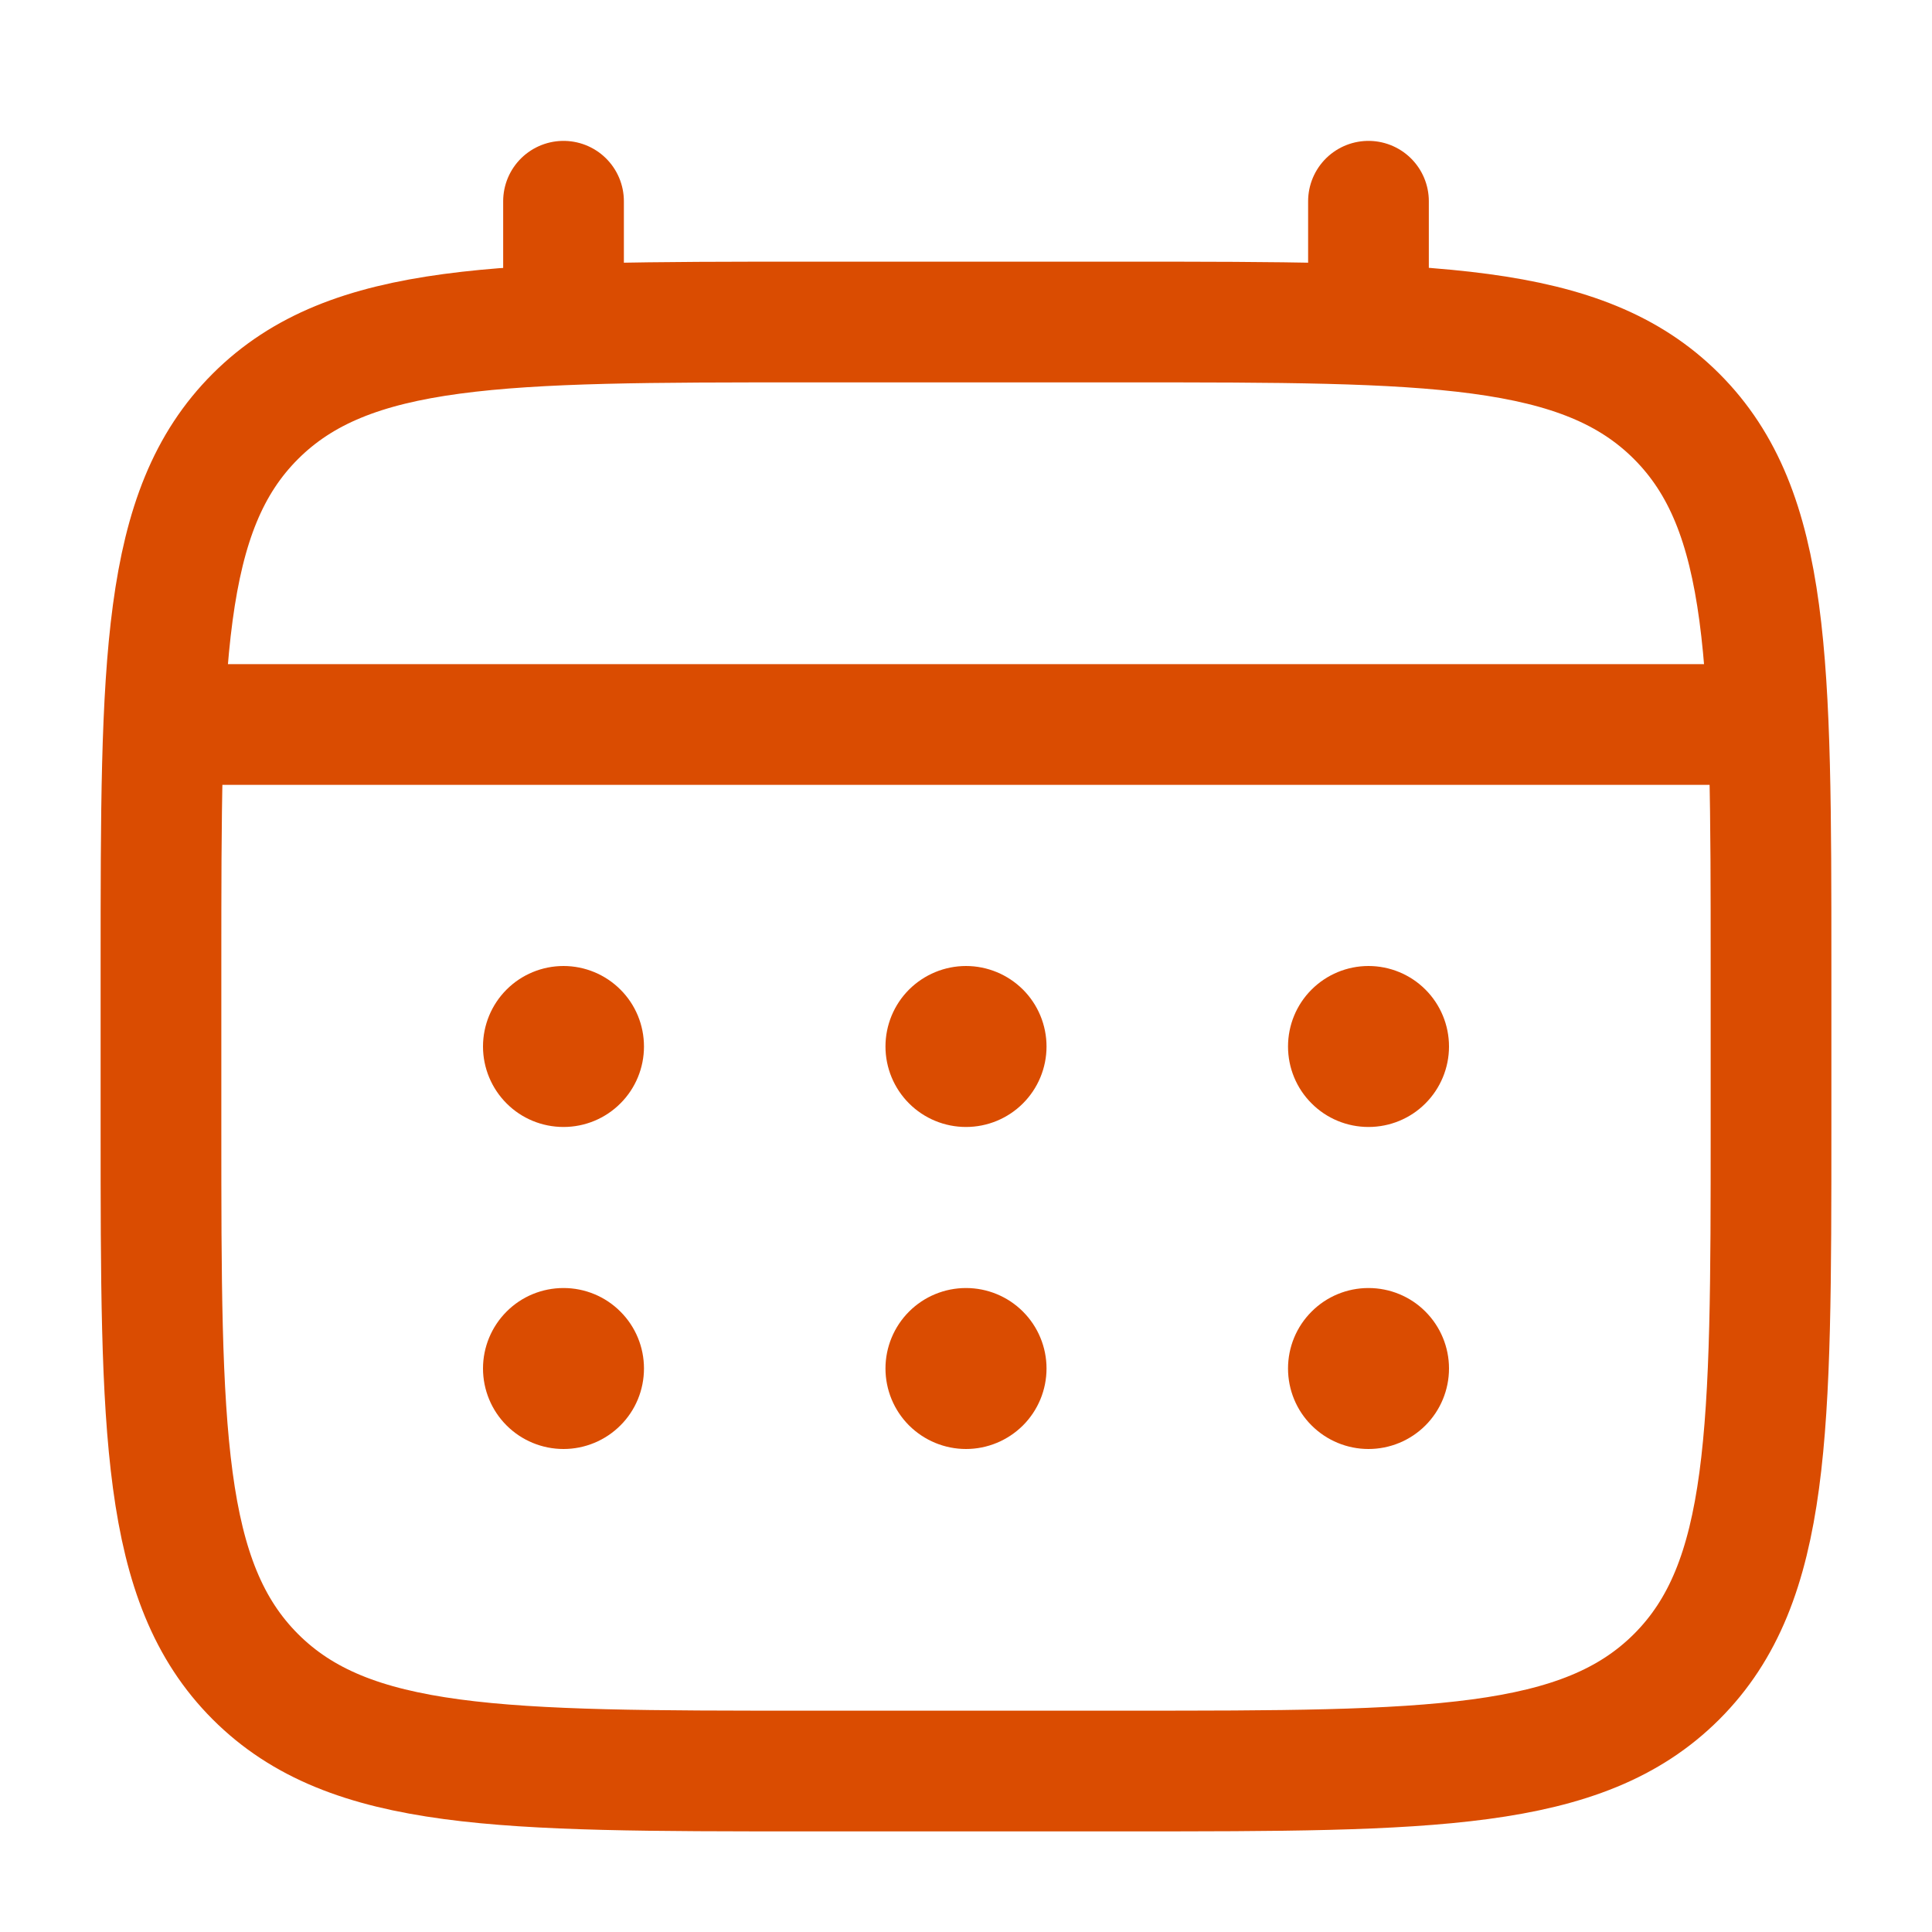
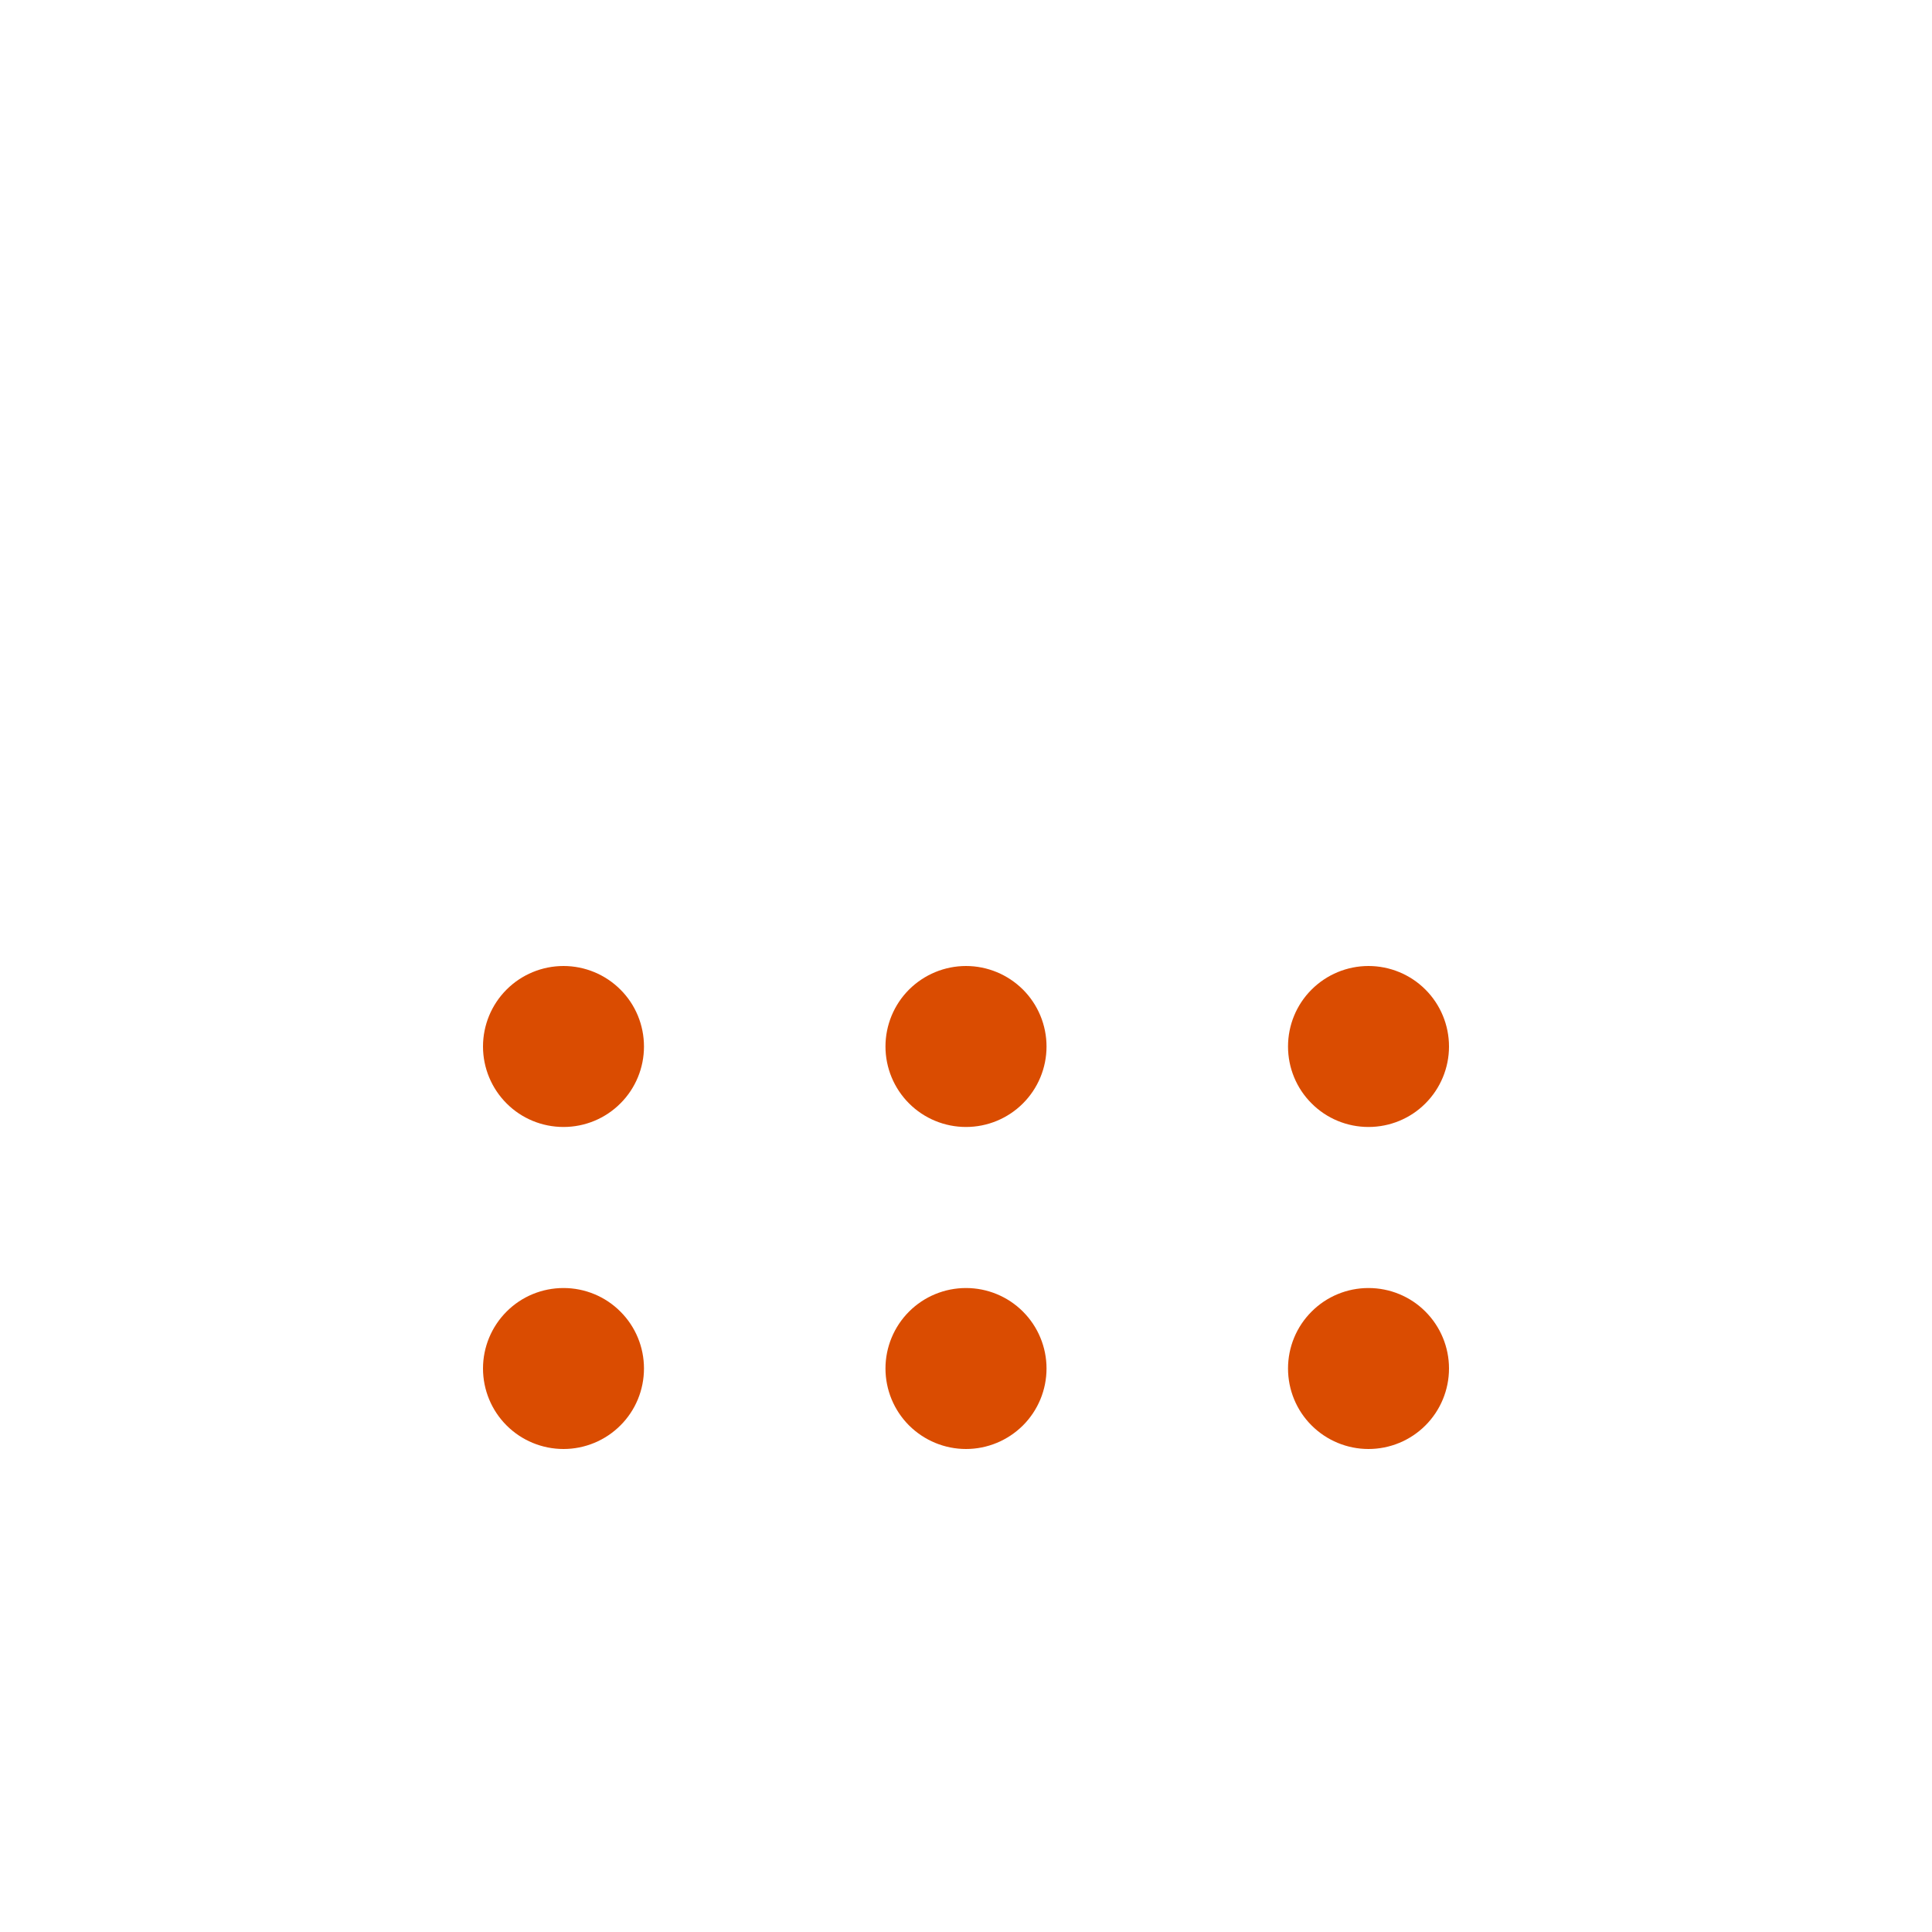
<svg xmlns="http://www.w3.org/2000/svg" width="25" height="25" viewBox="0 0 25 25" fill="none">
-   <path d="M2.083 12.5C2.083 8.572 2.083 6.608 3.304 5.388C4.525 4.168 6.488 4.167 10.417 4.167H14.583C18.511 4.167 20.476 4.167 21.696 5.388C22.916 6.609 22.917 8.572 22.917 12.5V14.584C22.917 18.512 22.917 20.476 21.696 21.696C20.475 22.916 18.511 22.917 14.583 22.917H10.417C6.488 22.917 4.524 22.917 3.304 21.696C2.084 20.475 2.083 18.512 2.083 14.584V12.5Z" stroke="#DA4C01" stroke-width="1.562" />
-   <path d="M7.292 4.167V2.604M17.708 4.167V2.604M2.604 9.375H22.396" stroke="#DA4C01" stroke-width="1.562" stroke-linecap="round" />
  <path d="M18.75 17.708C18.75 17.985 18.64 18.25 18.445 18.445C18.25 18.64 17.985 18.75 17.708 18.75C17.432 18.75 17.167 18.64 16.972 18.445C16.776 18.25 16.667 17.985 16.667 17.708C16.667 17.432 16.776 17.167 16.972 16.972C17.167 16.776 17.432 16.667 17.708 16.667C17.985 16.667 18.25 16.776 18.445 16.972C18.64 17.167 18.75 17.432 18.75 17.708ZM18.75 13.542C18.75 13.818 18.64 14.083 18.445 14.278C18.25 14.474 17.985 14.583 17.708 14.583C17.432 14.583 17.167 14.474 16.972 14.278C16.776 14.083 16.667 13.818 16.667 13.542C16.667 13.265 16.776 13 16.972 12.805C17.167 12.61 17.432 12.5 17.708 12.5C17.985 12.5 18.25 12.61 18.445 12.805C18.64 13 18.75 13.265 18.75 13.542ZM13.542 17.708C13.542 17.985 13.432 18.25 13.237 18.445C13.041 18.64 12.776 18.75 12.5 18.75C12.224 18.75 11.959 18.64 11.763 18.445C11.568 18.25 11.458 17.985 11.458 17.708C11.458 17.432 11.568 17.167 11.763 16.972C11.959 16.776 12.224 16.667 12.5 16.667C12.776 16.667 13.041 16.776 13.237 16.972C13.432 17.167 13.542 17.432 13.542 17.708ZM13.542 13.542C13.542 13.818 13.432 14.083 13.237 14.278C13.041 14.474 12.776 14.583 12.5 14.583C12.224 14.583 11.959 14.474 11.763 14.278C11.568 14.083 11.458 13.818 11.458 13.542C11.458 13.265 11.568 13 11.763 12.805C11.959 12.61 12.224 12.5 12.5 12.5C12.776 12.5 13.041 12.61 13.237 12.805C13.432 13 13.542 13.265 13.542 13.542ZM8.333 17.708C8.333 17.985 8.224 18.25 8.028 18.445C7.833 18.64 7.568 18.75 7.292 18.75C7.015 18.75 6.75 18.64 6.555 18.445C6.36 18.25 6.25 17.985 6.25 17.708C6.25 17.432 6.36 17.167 6.555 16.972C6.75 16.776 7.015 16.667 7.292 16.667C7.568 16.667 7.833 16.776 8.028 16.972C8.224 17.167 8.333 17.432 8.333 17.708ZM8.333 13.542C8.333 13.818 8.224 14.083 8.028 14.278C7.833 14.474 7.568 14.583 7.292 14.583C7.015 14.583 6.75 14.474 6.555 14.278C6.36 14.083 6.25 13.818 6.25 13.542C6.25 13.265 6.36 13 6.555 12.805C6.75 12.61 7.015 12.5 7.292 12.5C7.568 12.5 7.833 12.61 8.028 12.805C8.224 13 8.333 13.265 8.333 13.542Z" fill="#DA4C01" />
</svg>